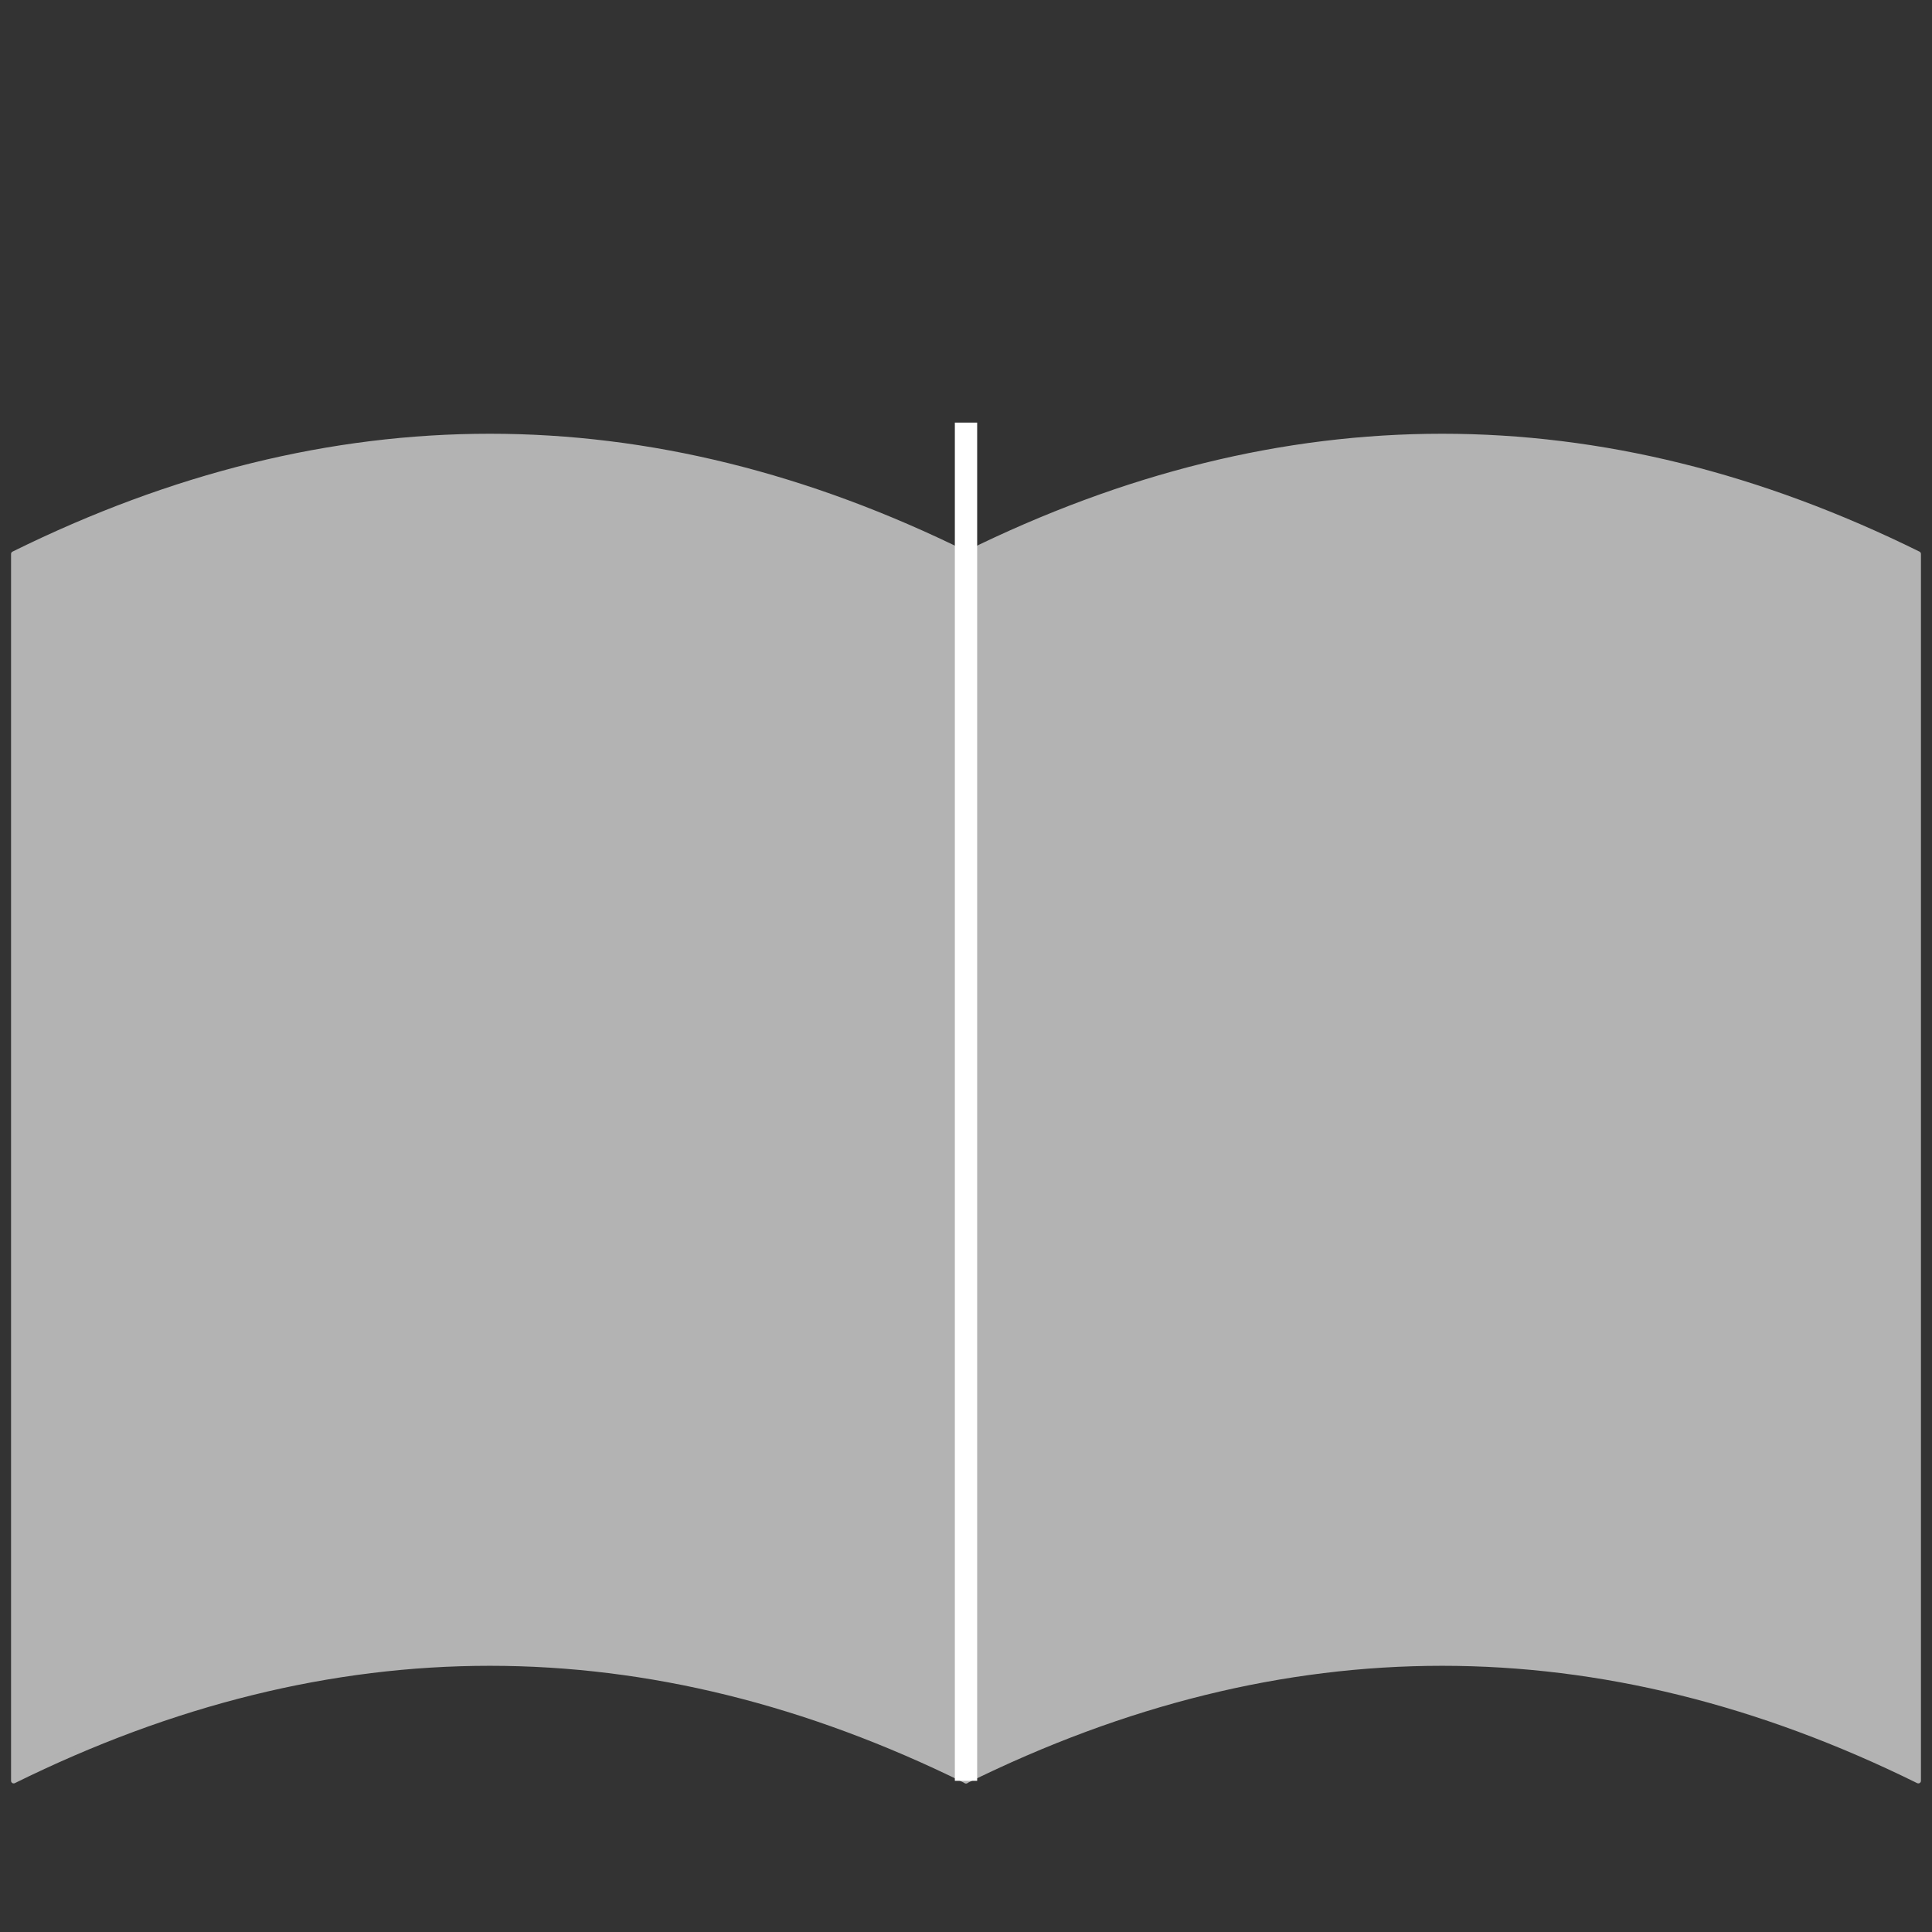
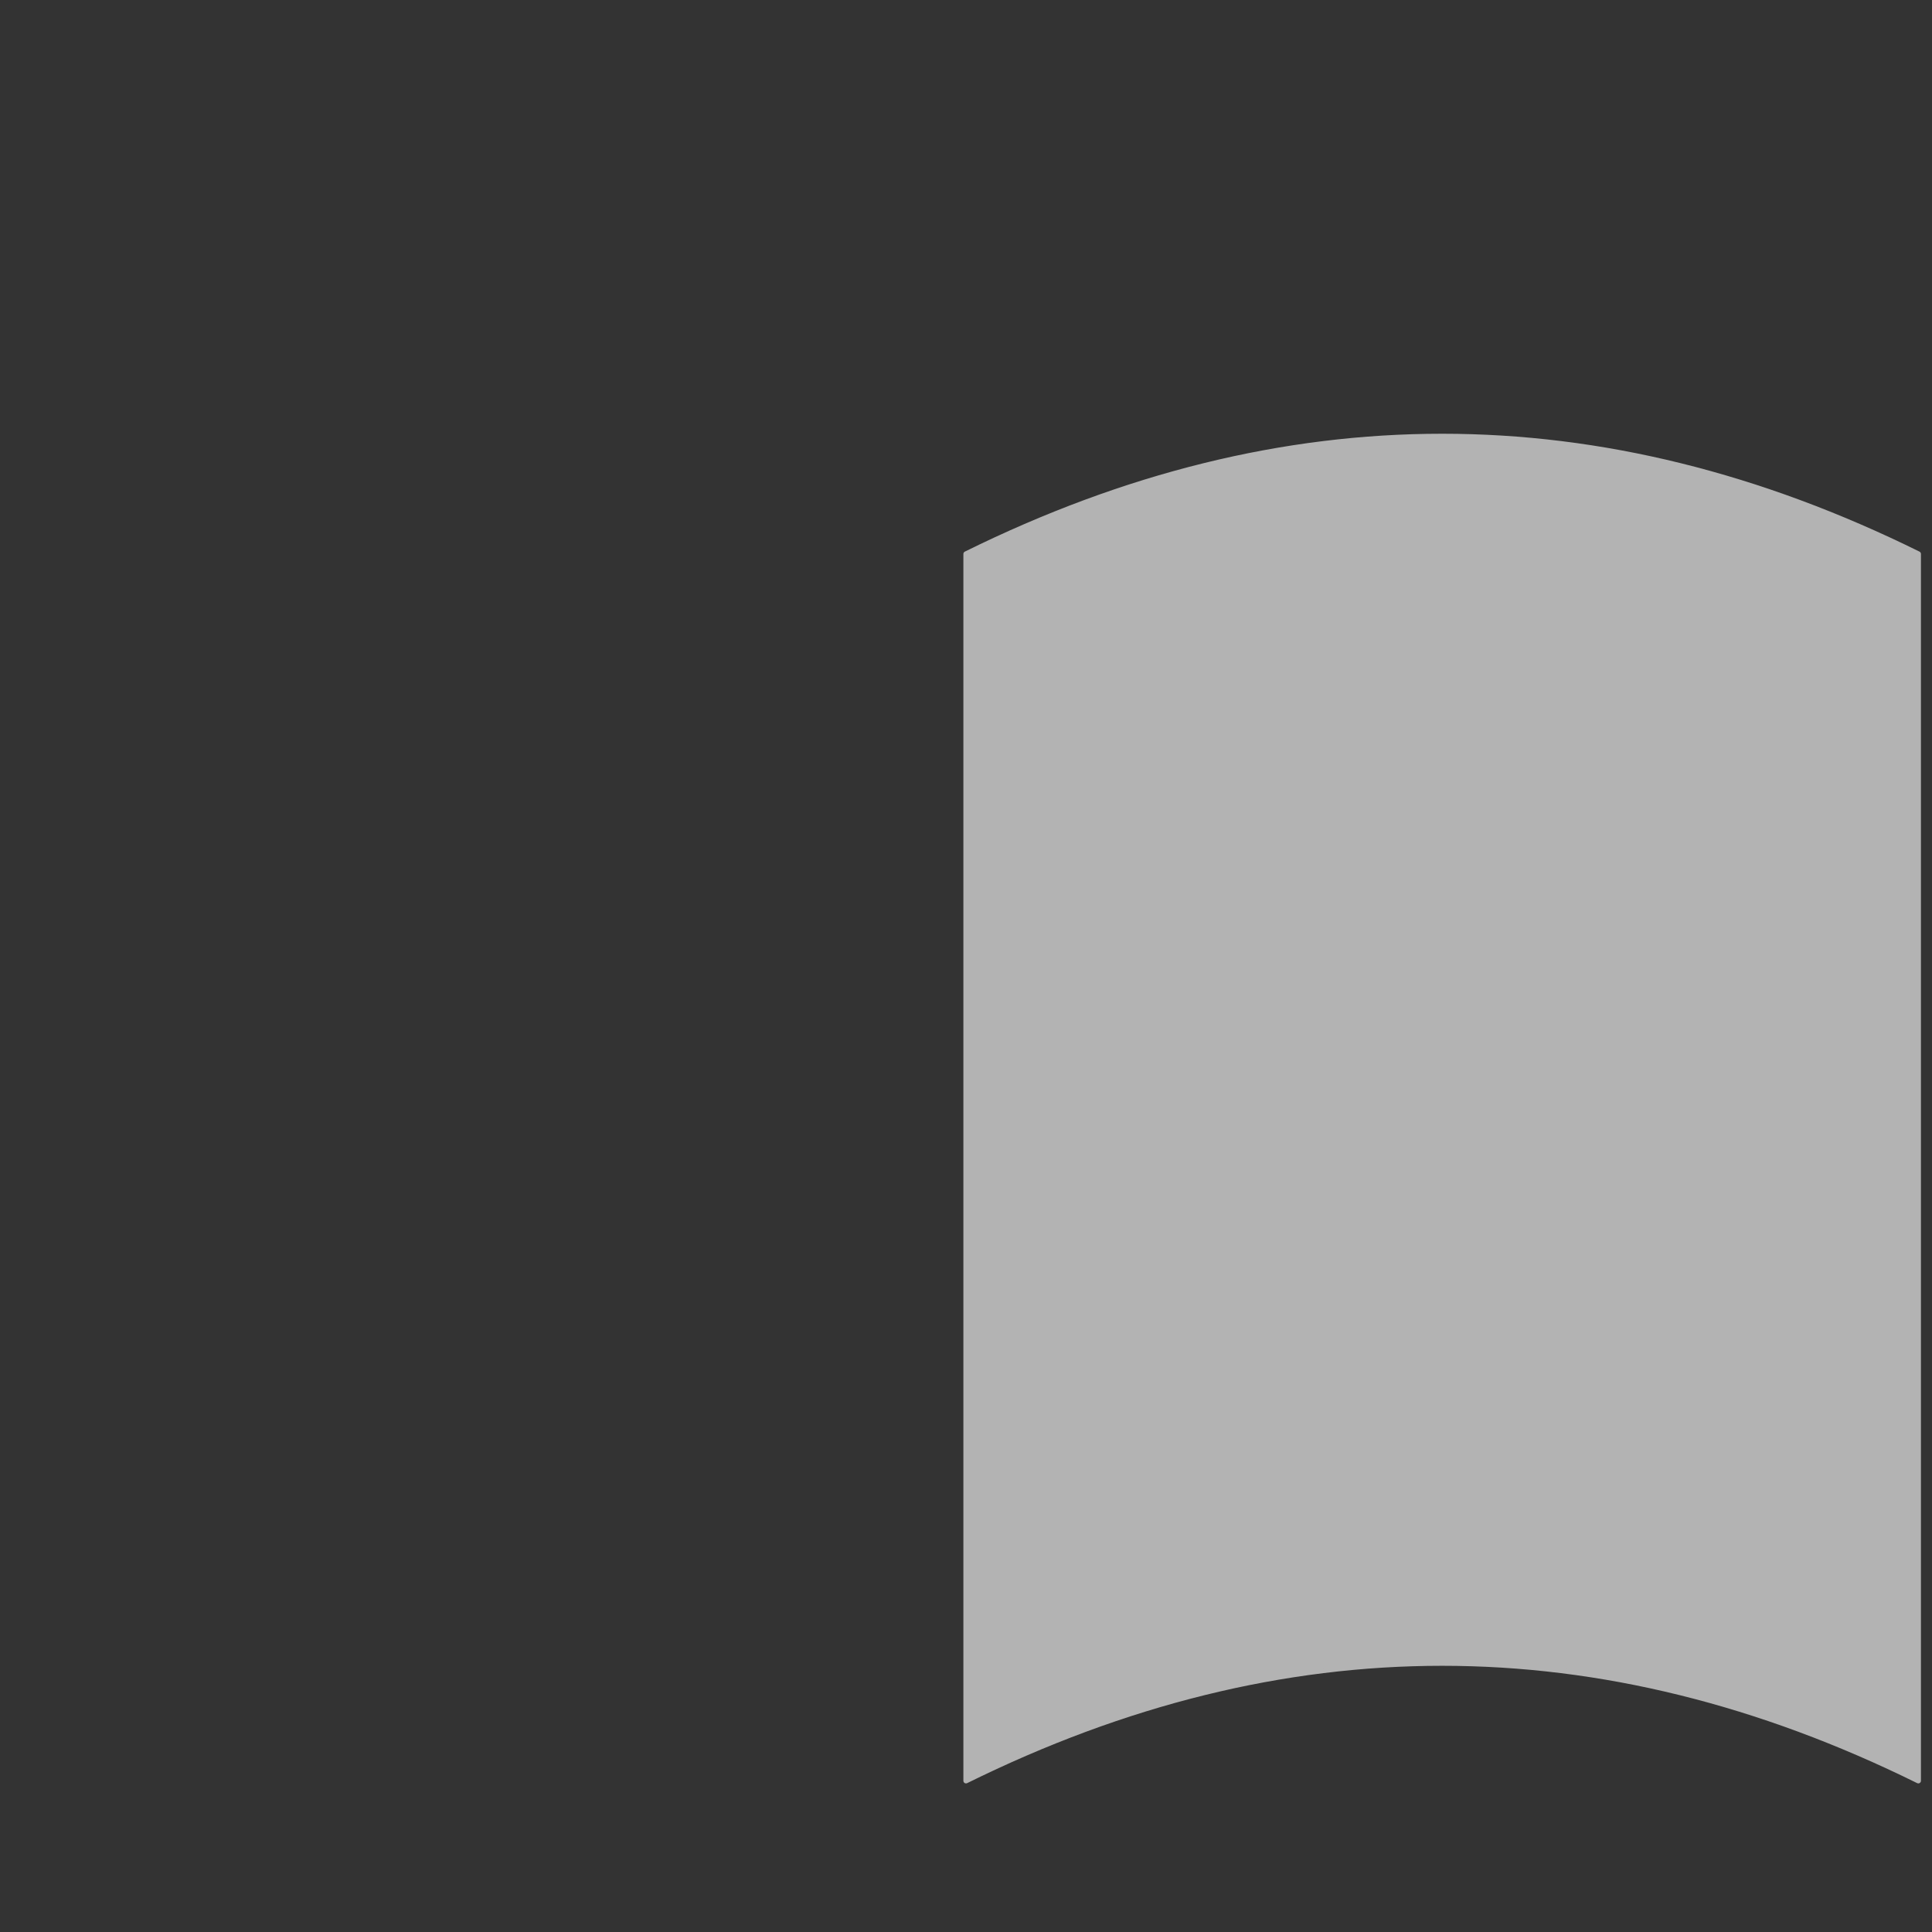
<svg xmlns="http://www.w3.org/2000/svg" version="1.1" id="Level_1" x="0px" y="0px" width="141.732px" height="141.732px" enable-background="new 0 0 141.732 141.732" viewBox="0 0 141.732 141.732" xml:space="preserve">
  <rect x="0" y="0" width="141.732" height="141.732" fill="#333333" stroke="none" />
  <defs>
</defs>
-   <path fill="#b3b3b3" stroke-linecap="round" stroke-linejoin="round" stroke-width="0.004in" stroke="#b3b3b3" fill-rule="evenodd" d="M70.866, 130.639 L70.866, 40.639  L70.866, 40.639 C47.578, 29.136 24.291, 29.136 1.003, 40.639  L1.003, 40.639 L1.003, 130.639  L1.003, 130.639 C24.291, 119.136 47.578, 119.136 70.866, 130.639 Z" />
  <path fill="#b3b3b3" stroke-linecap="round" stroke-linejoin="round" stroke-width="0.004in" stroke="#b3b3b3" fill-rule="evenodd" d="M70.866, 130.639 L70.866, 40.639  L70.866, 40.639 C94.154, 29.136 117.442, 29.136 140.729, 40.639  L140.729, 40.639 L140.729, 130.639  L140.729, 130.639 C117.442, 119.136 94.154, 119.136 70.866, 130.639 Z" />
-   <rect x="70.048" y="31.002" width="1.637" height="99.638" fill="#ffffff" />
</svg>